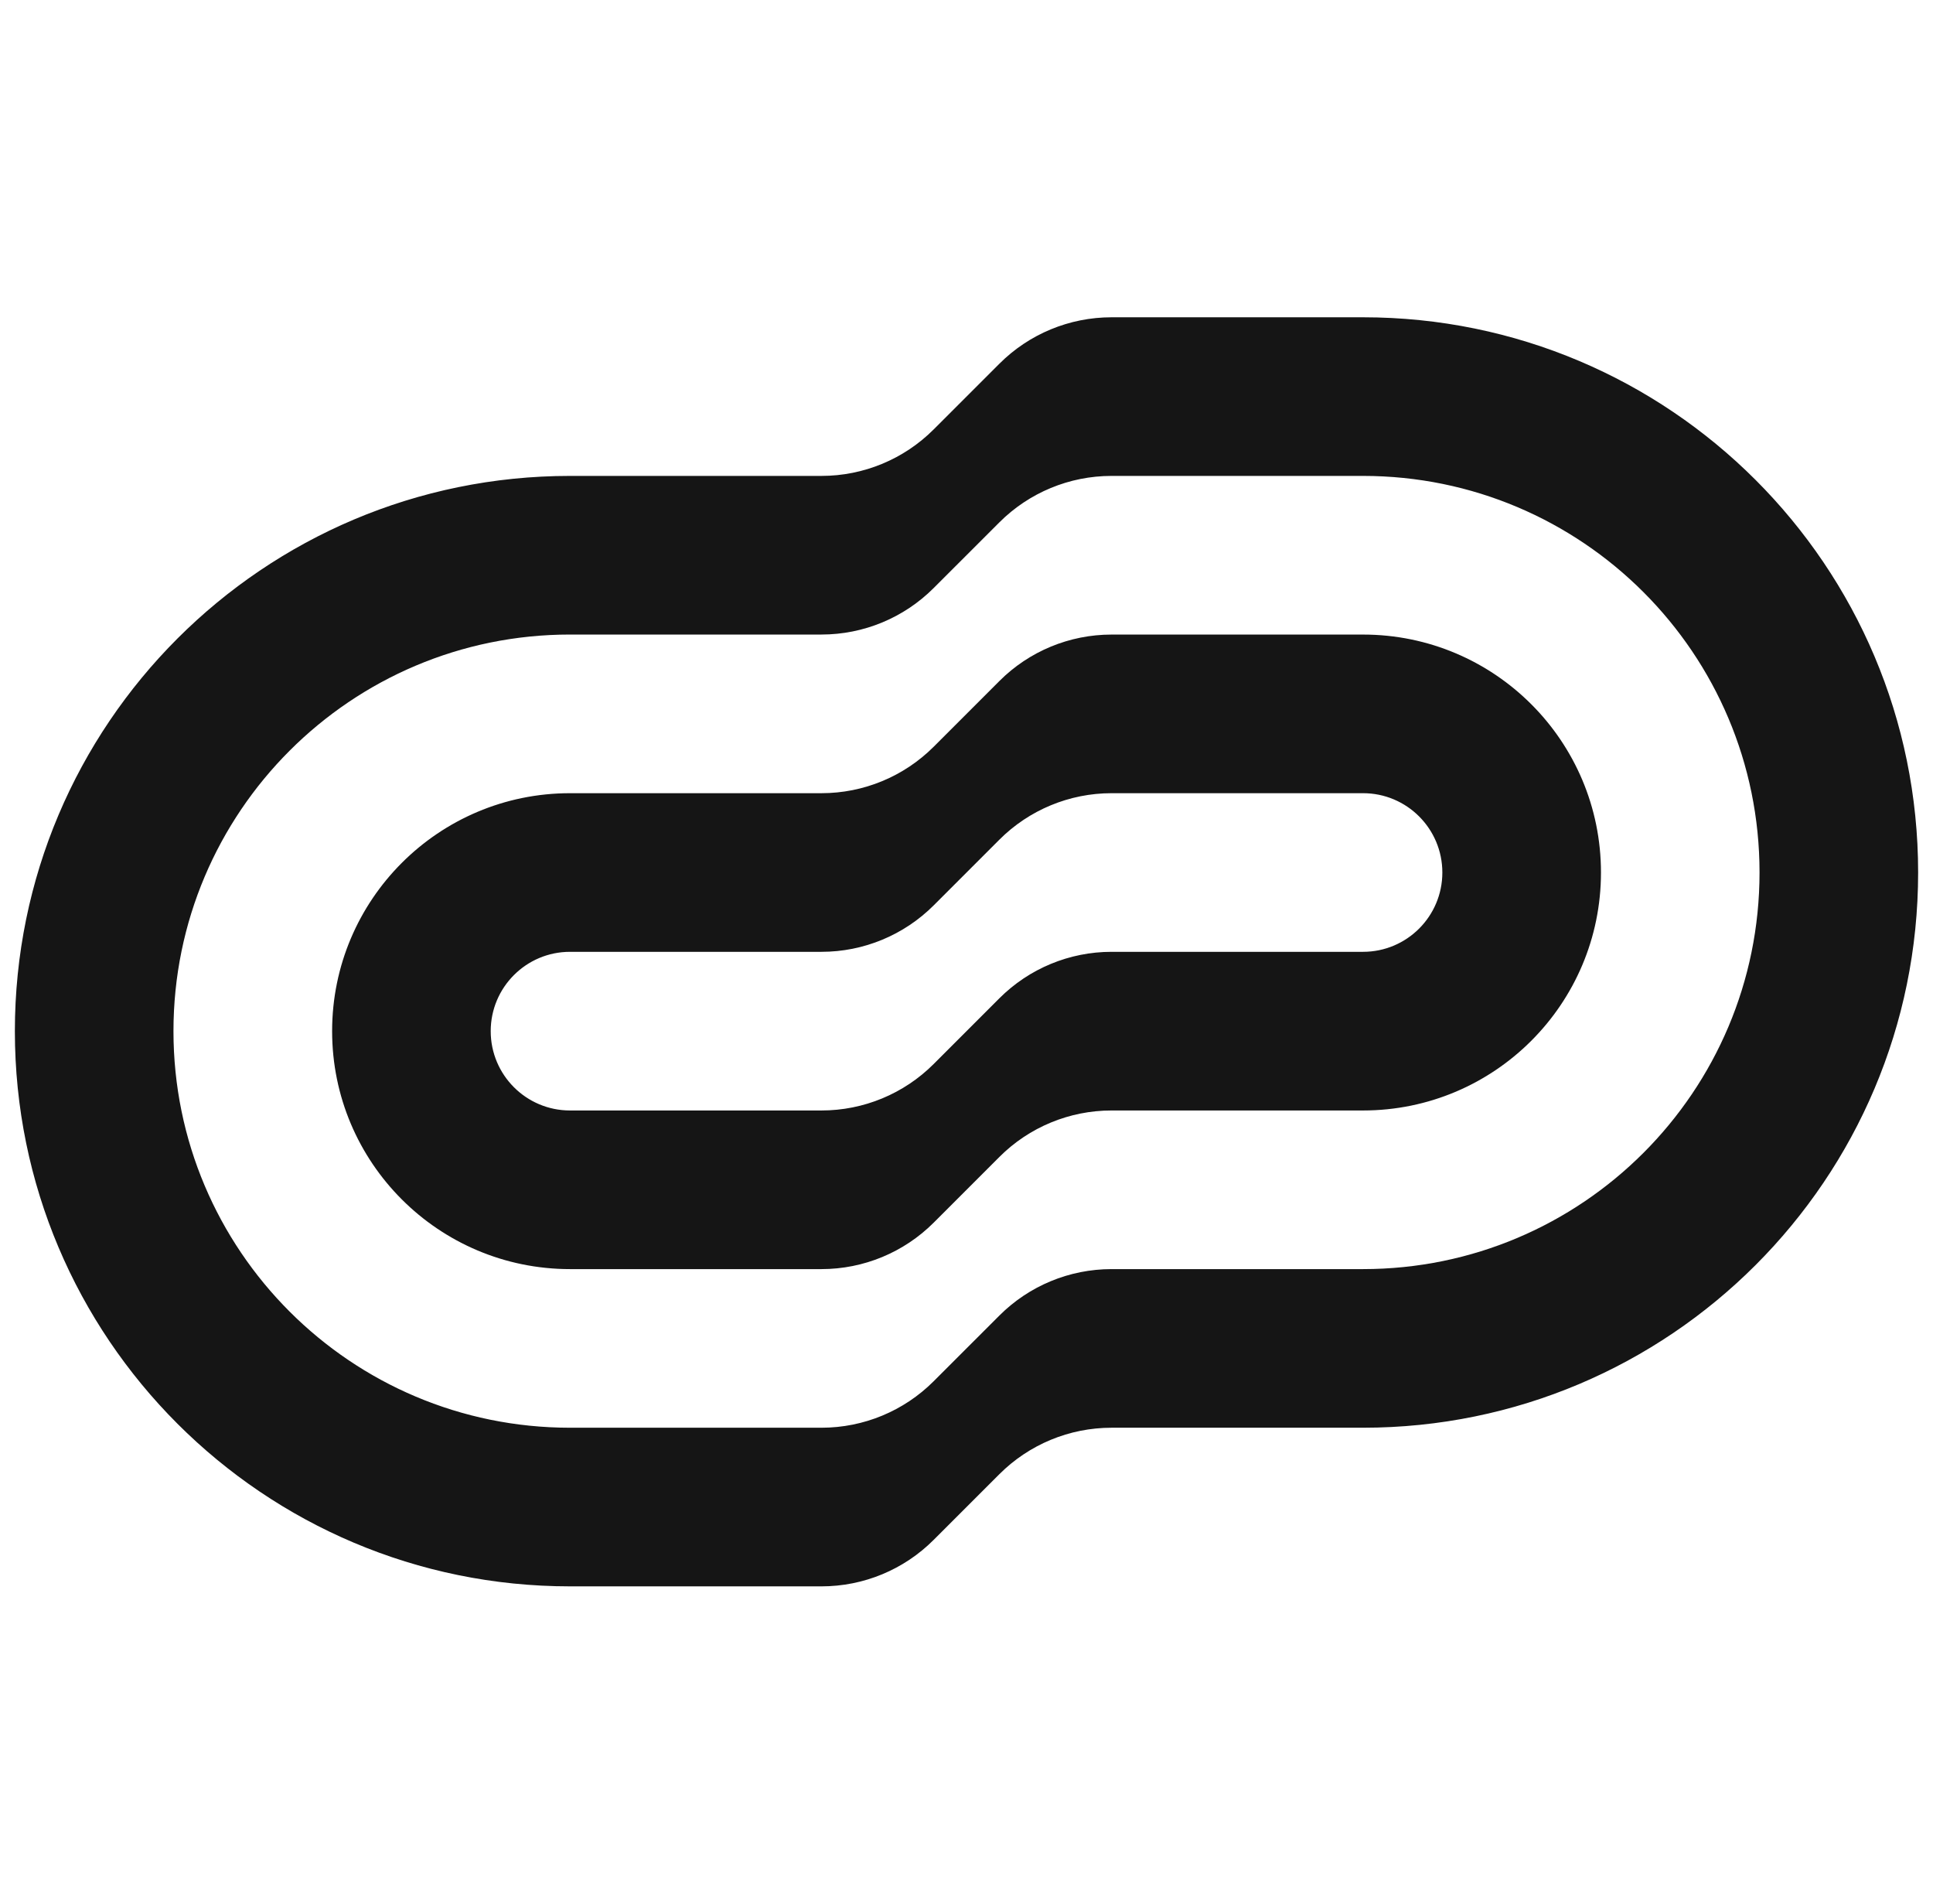
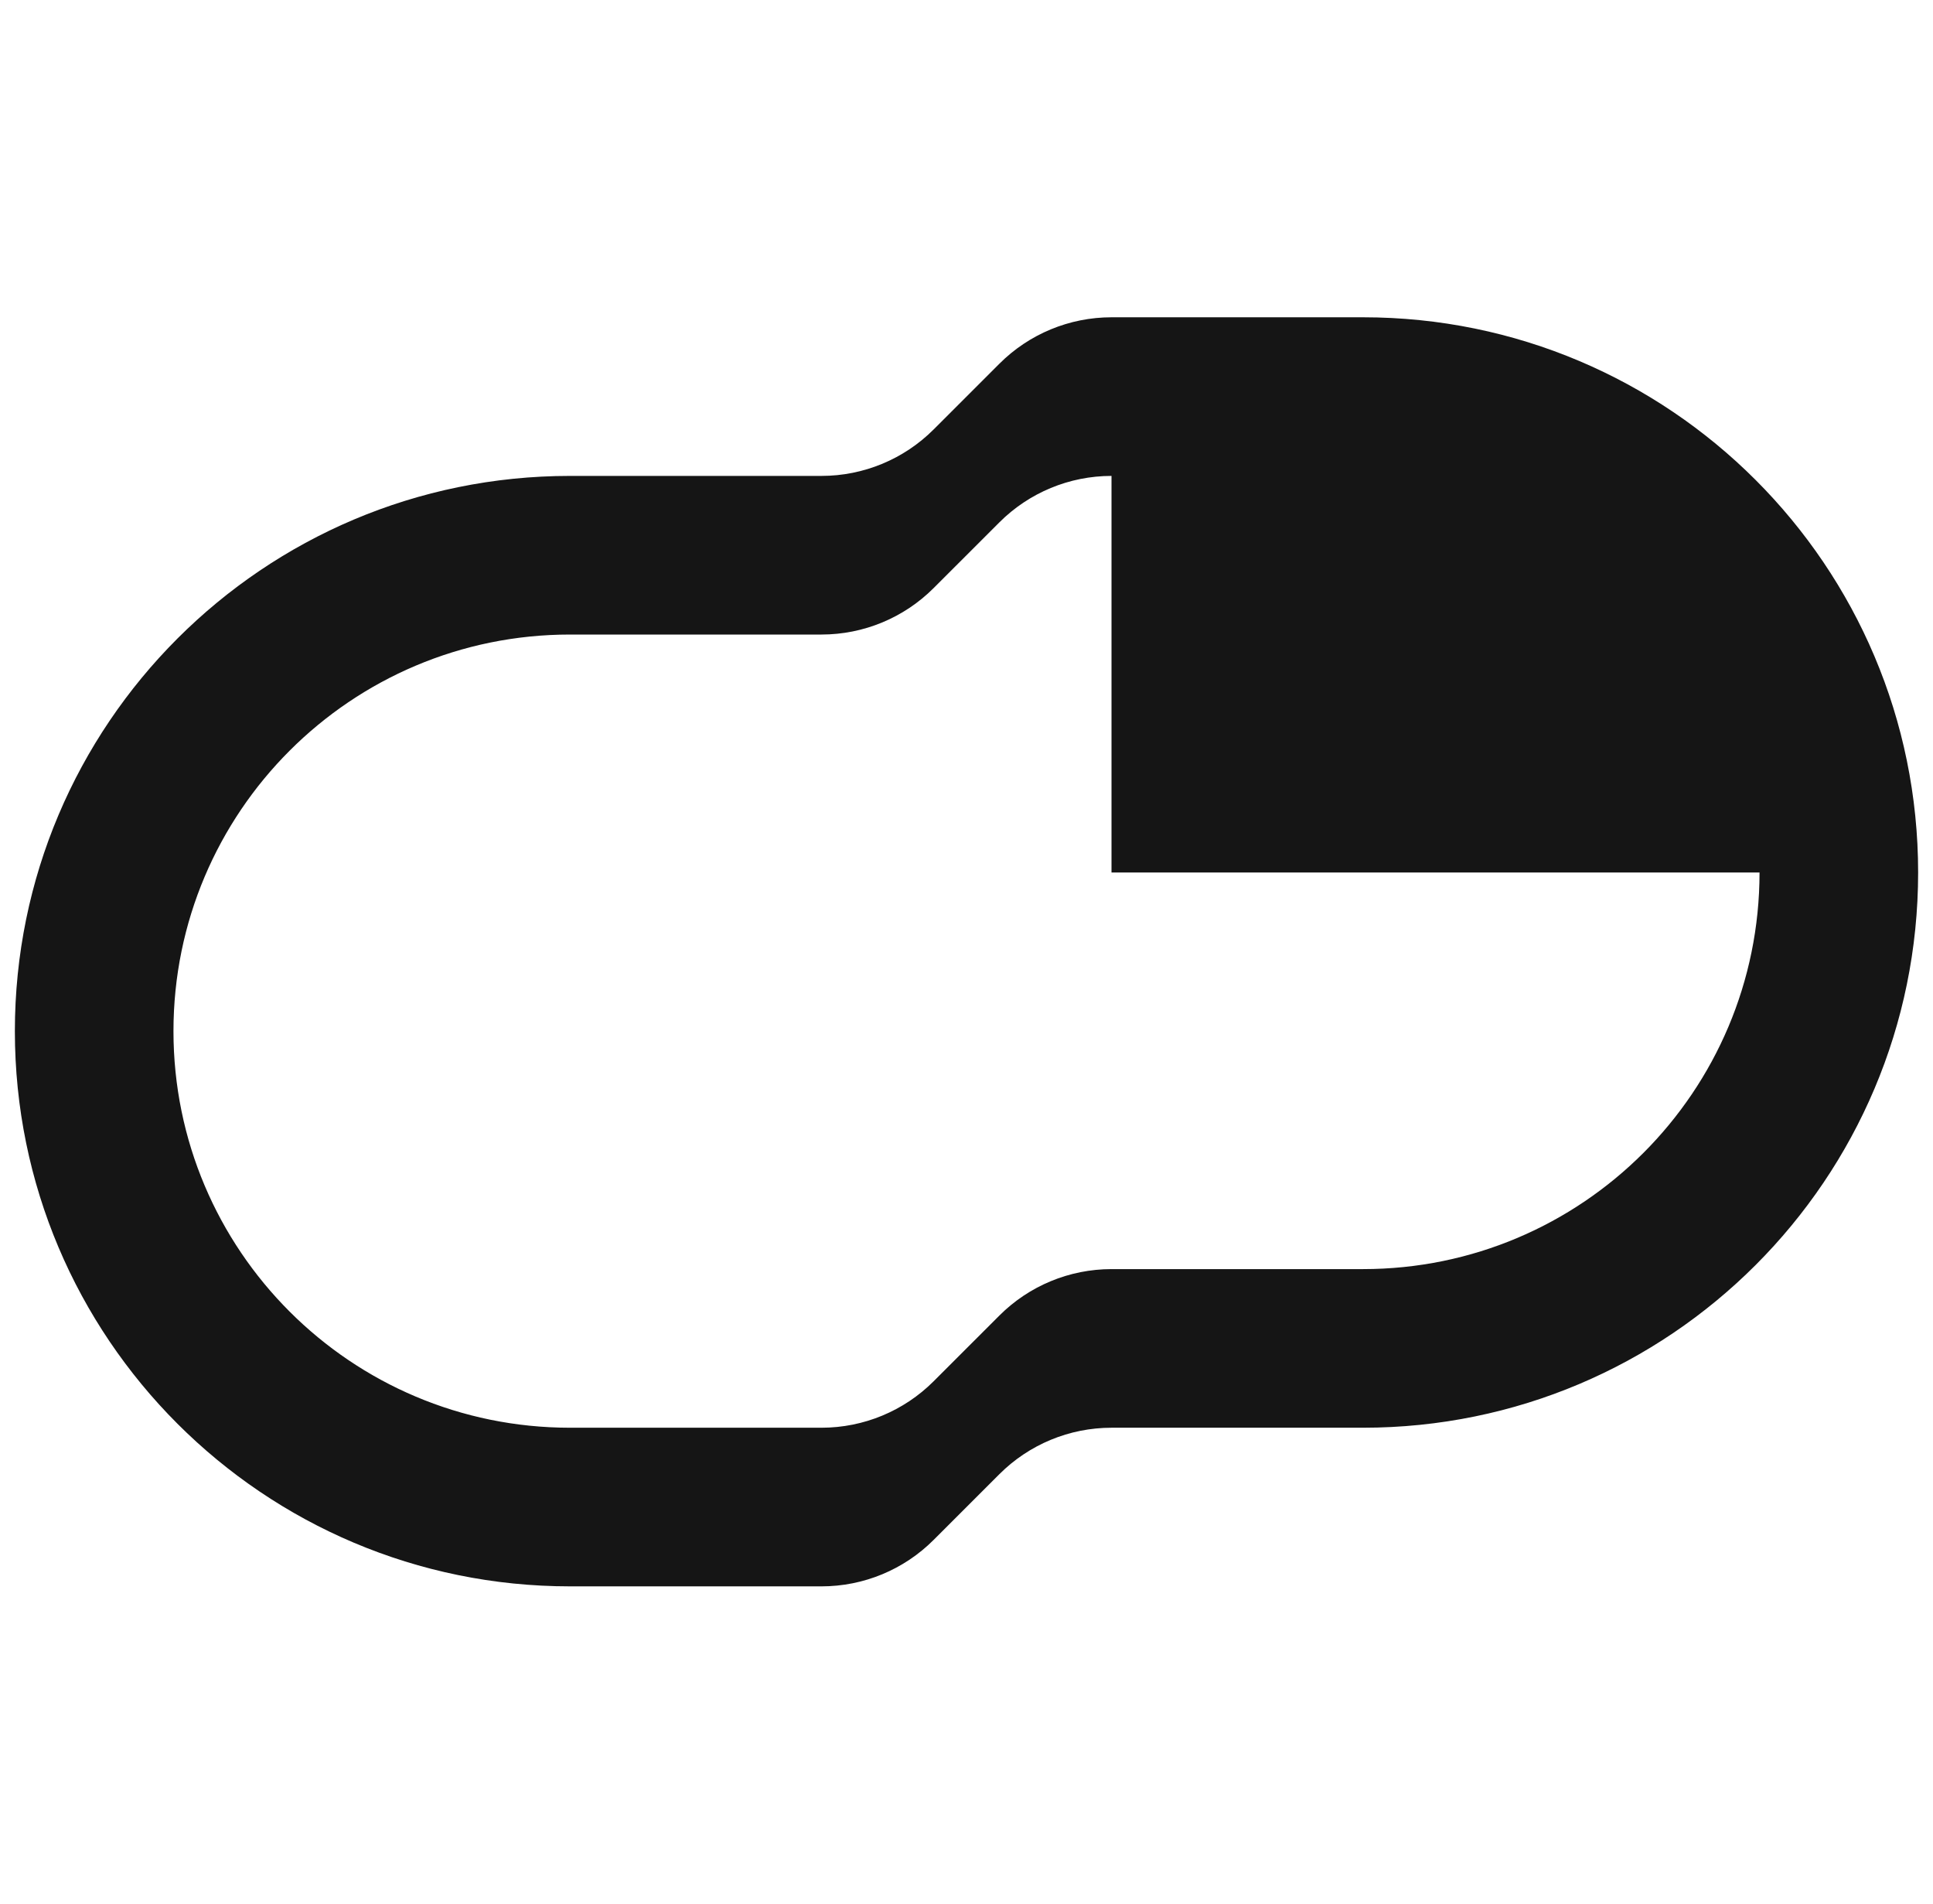
<svg xmlns="http://www.w3.org/2000/svg" width="65" height="64" viewBox="0 0 65 64" fill="none">
  <g clip-path="url(#clip0_13_501)">
-     <path fill-rule="evenodd" clip-rule="evenodd" d="M45.835 37.334H37.377C35.963 37.334 34.606 37.895 33.606 38.896L31.397 41.105C30.396 42.105 29.04 42.667 27.625 42.667H19.168C14.75 42.667 11.168 39.085 11.168 34.667C11.168 30.249 14.75 26.667 19.168 26.667H27.625C29.04 26.667 30.396 26.105 31.397 25.105L33.606 22.896C34.606 21.895 35.963 21.334 37.377 21.334H45.835C50.253 21.334 53.835 24.915 53.835 29.334C53.835 33.752 50.253 37.334 45.835 37.334ZM37.377 26.667C35.963 26.667 34.606 27.229 33.606 28.229L31.397 30.438C30.396 31.438 29.04 32 27.625 32H19.168C17.695 32 16.501 33.194 16.501 34.667C16.501 36.14 17.695 37.334 19.168 37.334H27.625C29.04 37.334 30.396 36.772 31.397 35.771L33.606 33.562C34.606 32.562 35.963 32 37.377 32H45.835C47.307 32 48.501 30.806 48.501 29.334C48.501 27.861 47.307 26.667 45.835 26.667H37.377Z" fill="#151515" />
-     <path fill-rule="evenodd" clip-rule="evenodd" d="M45.833 48H37.376C35.961 48 34.605 48.562 33.605 49.562L31.395 51.771C30.395 52.772 29.039 53.333 27.624 53.333H19.167C8.857 53.333 0.5 44.976 0.5 34.667C0.5 24.357 8.857 16 19.167 16H27.624C29.039 16 30.395 15.438 31.395 14.438L33.605 12.229C34.605 11.229 35.961 10.667 37.376 10.667H45.833C56.143 10.667 64.5 19.024 64.5 29.333C64.5 39.643 56.143 48 45.833 48ZM37.376 16C35.961 16 34.605 16.562 33.605 17.562L31.395 19.771C30.395 20.771 29.039 21.333 27.624 21.333H19.167C11.803 21.333 5.833 27.303 5.833 34.667C5.833 42.031 11.803 48 19.167 48H27.624C29.039 48 30.395 47.438 31.395 46.438L33.605 44.229C34.605 43.229 35.961 42.667 37.376 42.667H45.833C53.197 42.667 59.167 36.697 59.167 29.333C59.167 21.97 53.197 16 45.833 16H37.376Z" fill="#151515" />
+     <path fill-rule="evenodd" clip-rule="evenodd" d="M45.833 48H37.376C35.961 48 34.605 48.562 33.605 49.562L31.395 51.771C30.395 52.772 29.039 53.333 27.624 53.333H19.167C8.857 53.333 0.5 44.976 0.5 34.667C0.5 24.357 8.857 16 19.167 16H27.624C29.039 16 30.395 15.438 31.395 14.438L33.605 12.229C34.605 11.229 35.961 10.667 37.376 10.667H45.833C56.143 10.667 64.5 19.024 64.5 29.333C64.5 39.643 56.143 48 45.833 48ZM37.376 16C35.961 16 34.605 16.562 33.605 17.562L31.395 19.771C30.395 20.771 29.039 21.333 27.624 21.333H19.167C11.803 21.333 5.833 27.303 5.833 34.667C5.833 42.031 11.803 48 19.167 48H27.624C29.039 48 30.395 47.438 31.395 46.438L33.605 44.229C34.605 43.229 35.961 42.667 37.376 42.667H45.833C53.197 42.667 59.167 36.697 59.167 29.333H37.376Z" fill="#151515" />
  </g>
  <defs>
    <clipPath id="clip0_13_501">
      <rect width="64" height="64" fill="white" transform="translate(0.5)" />
    </clipPath>
  </defs>
</svg>